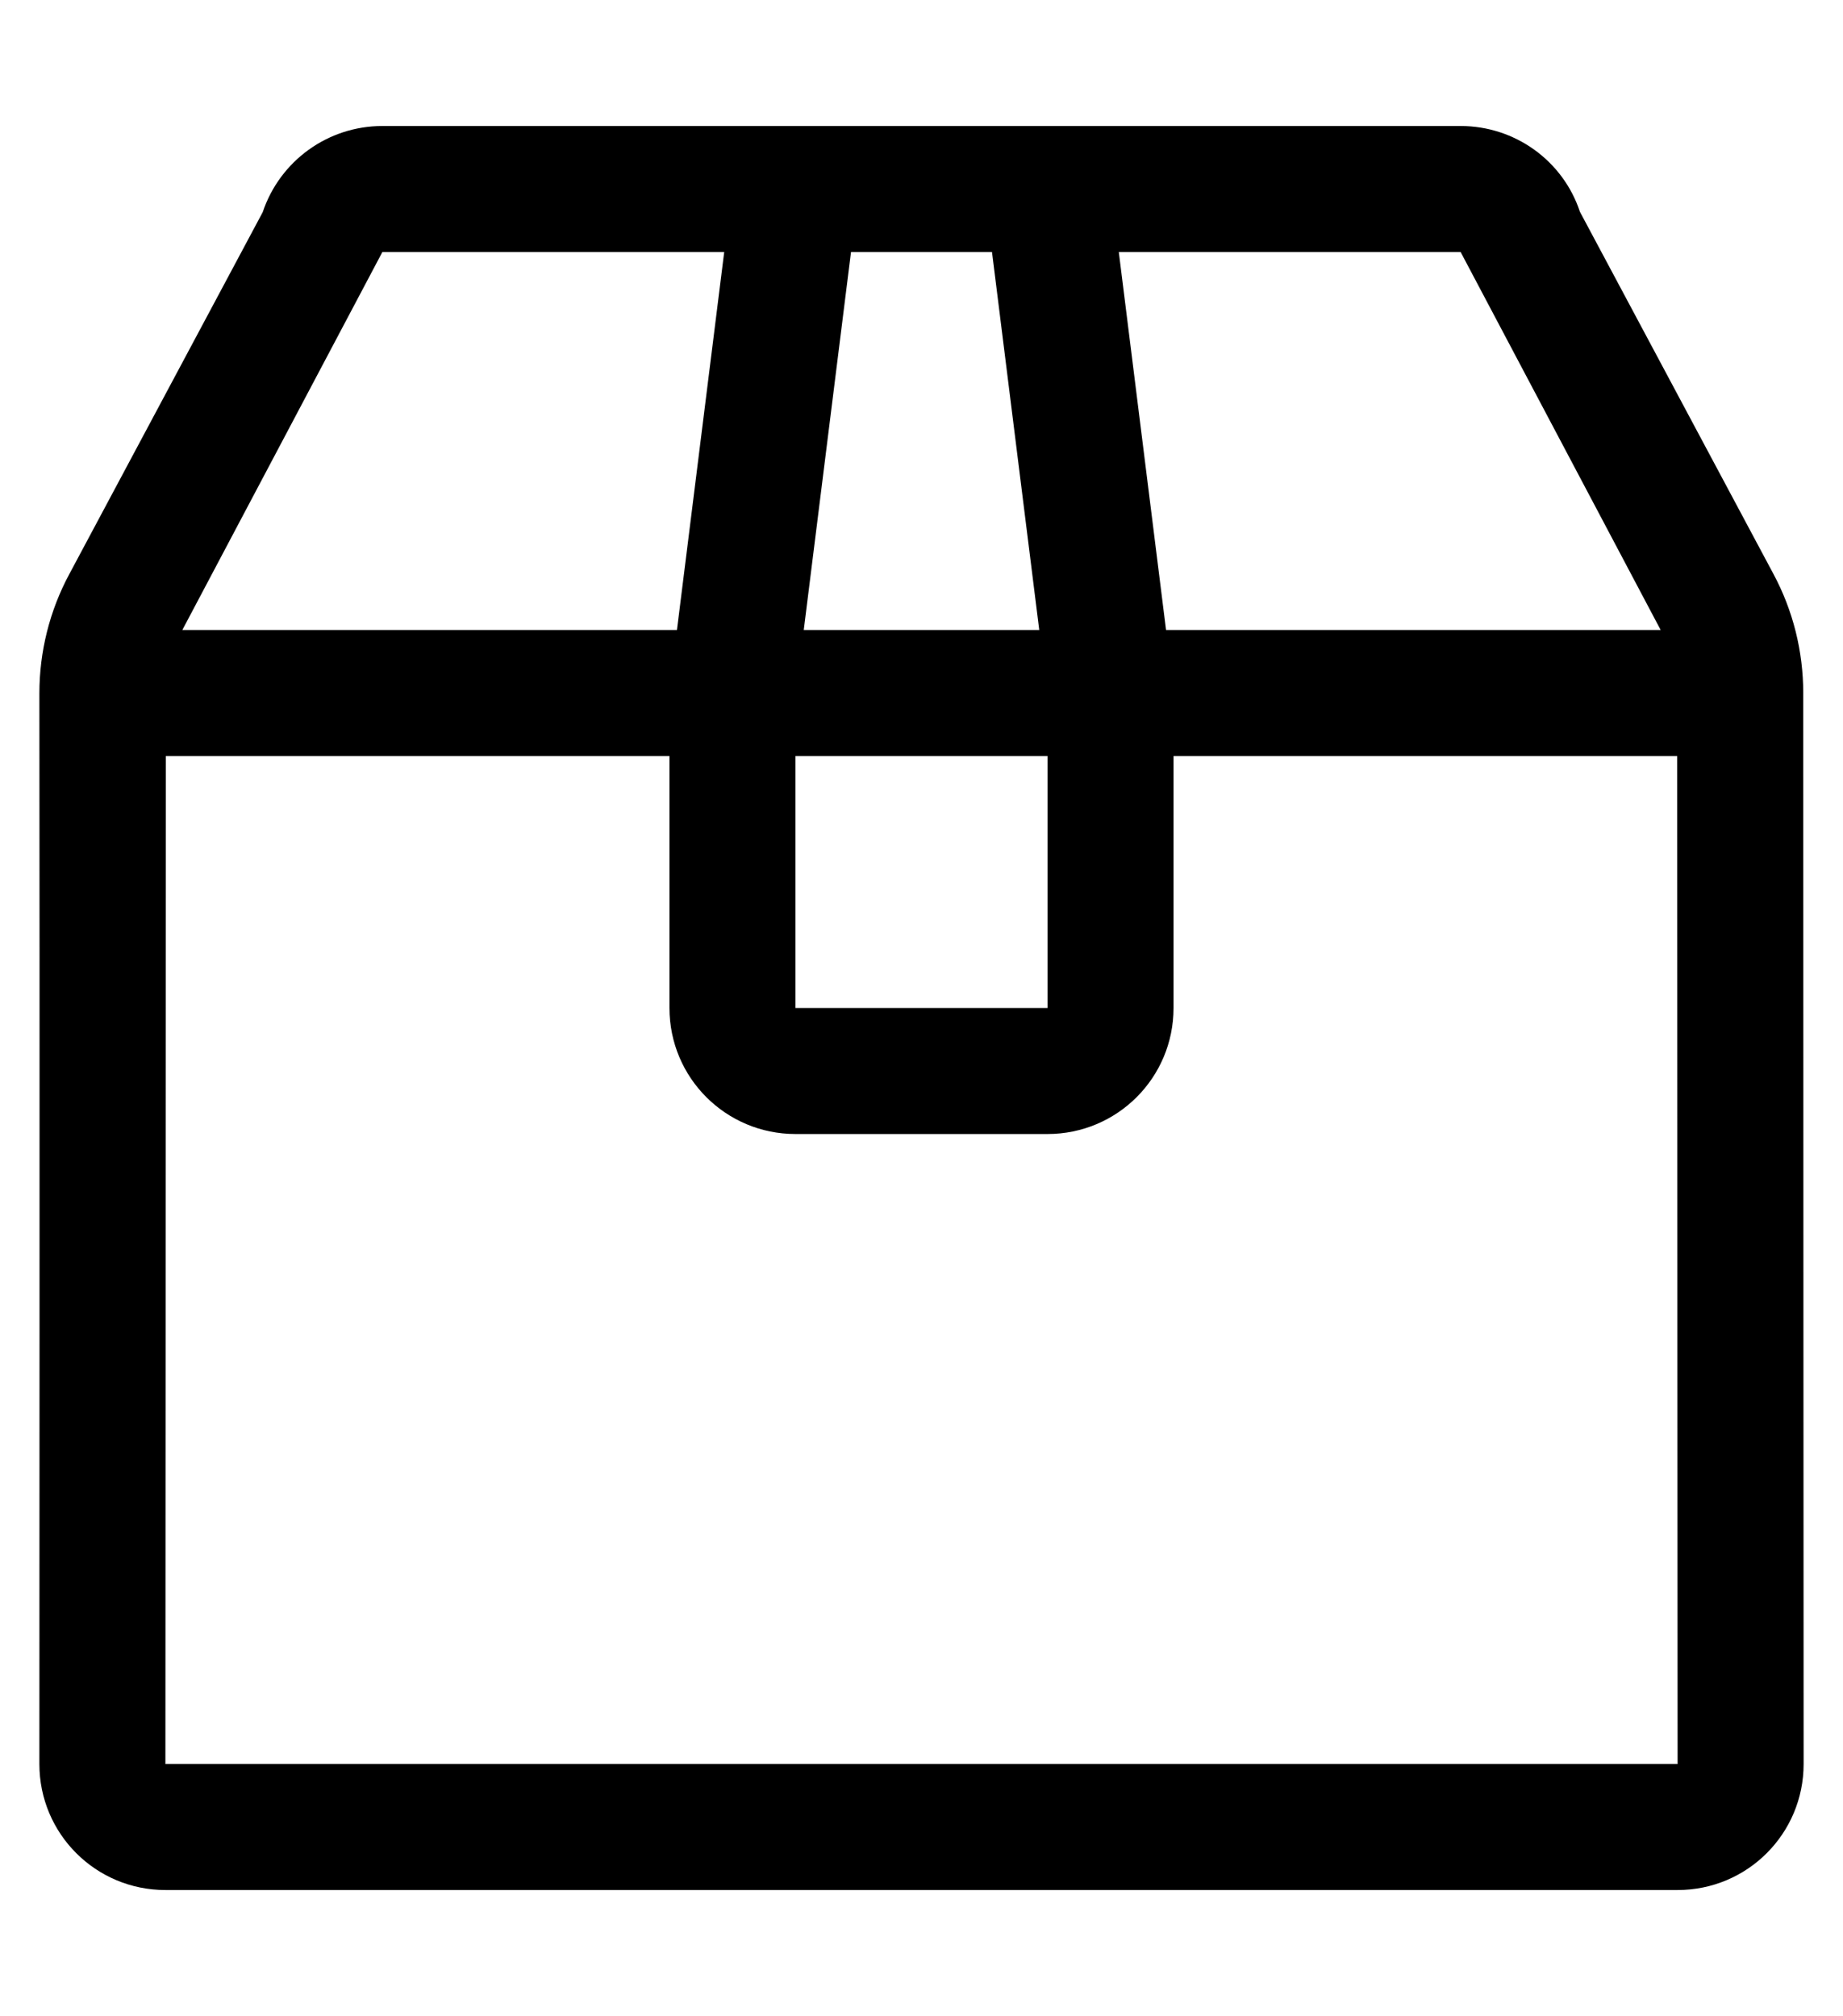
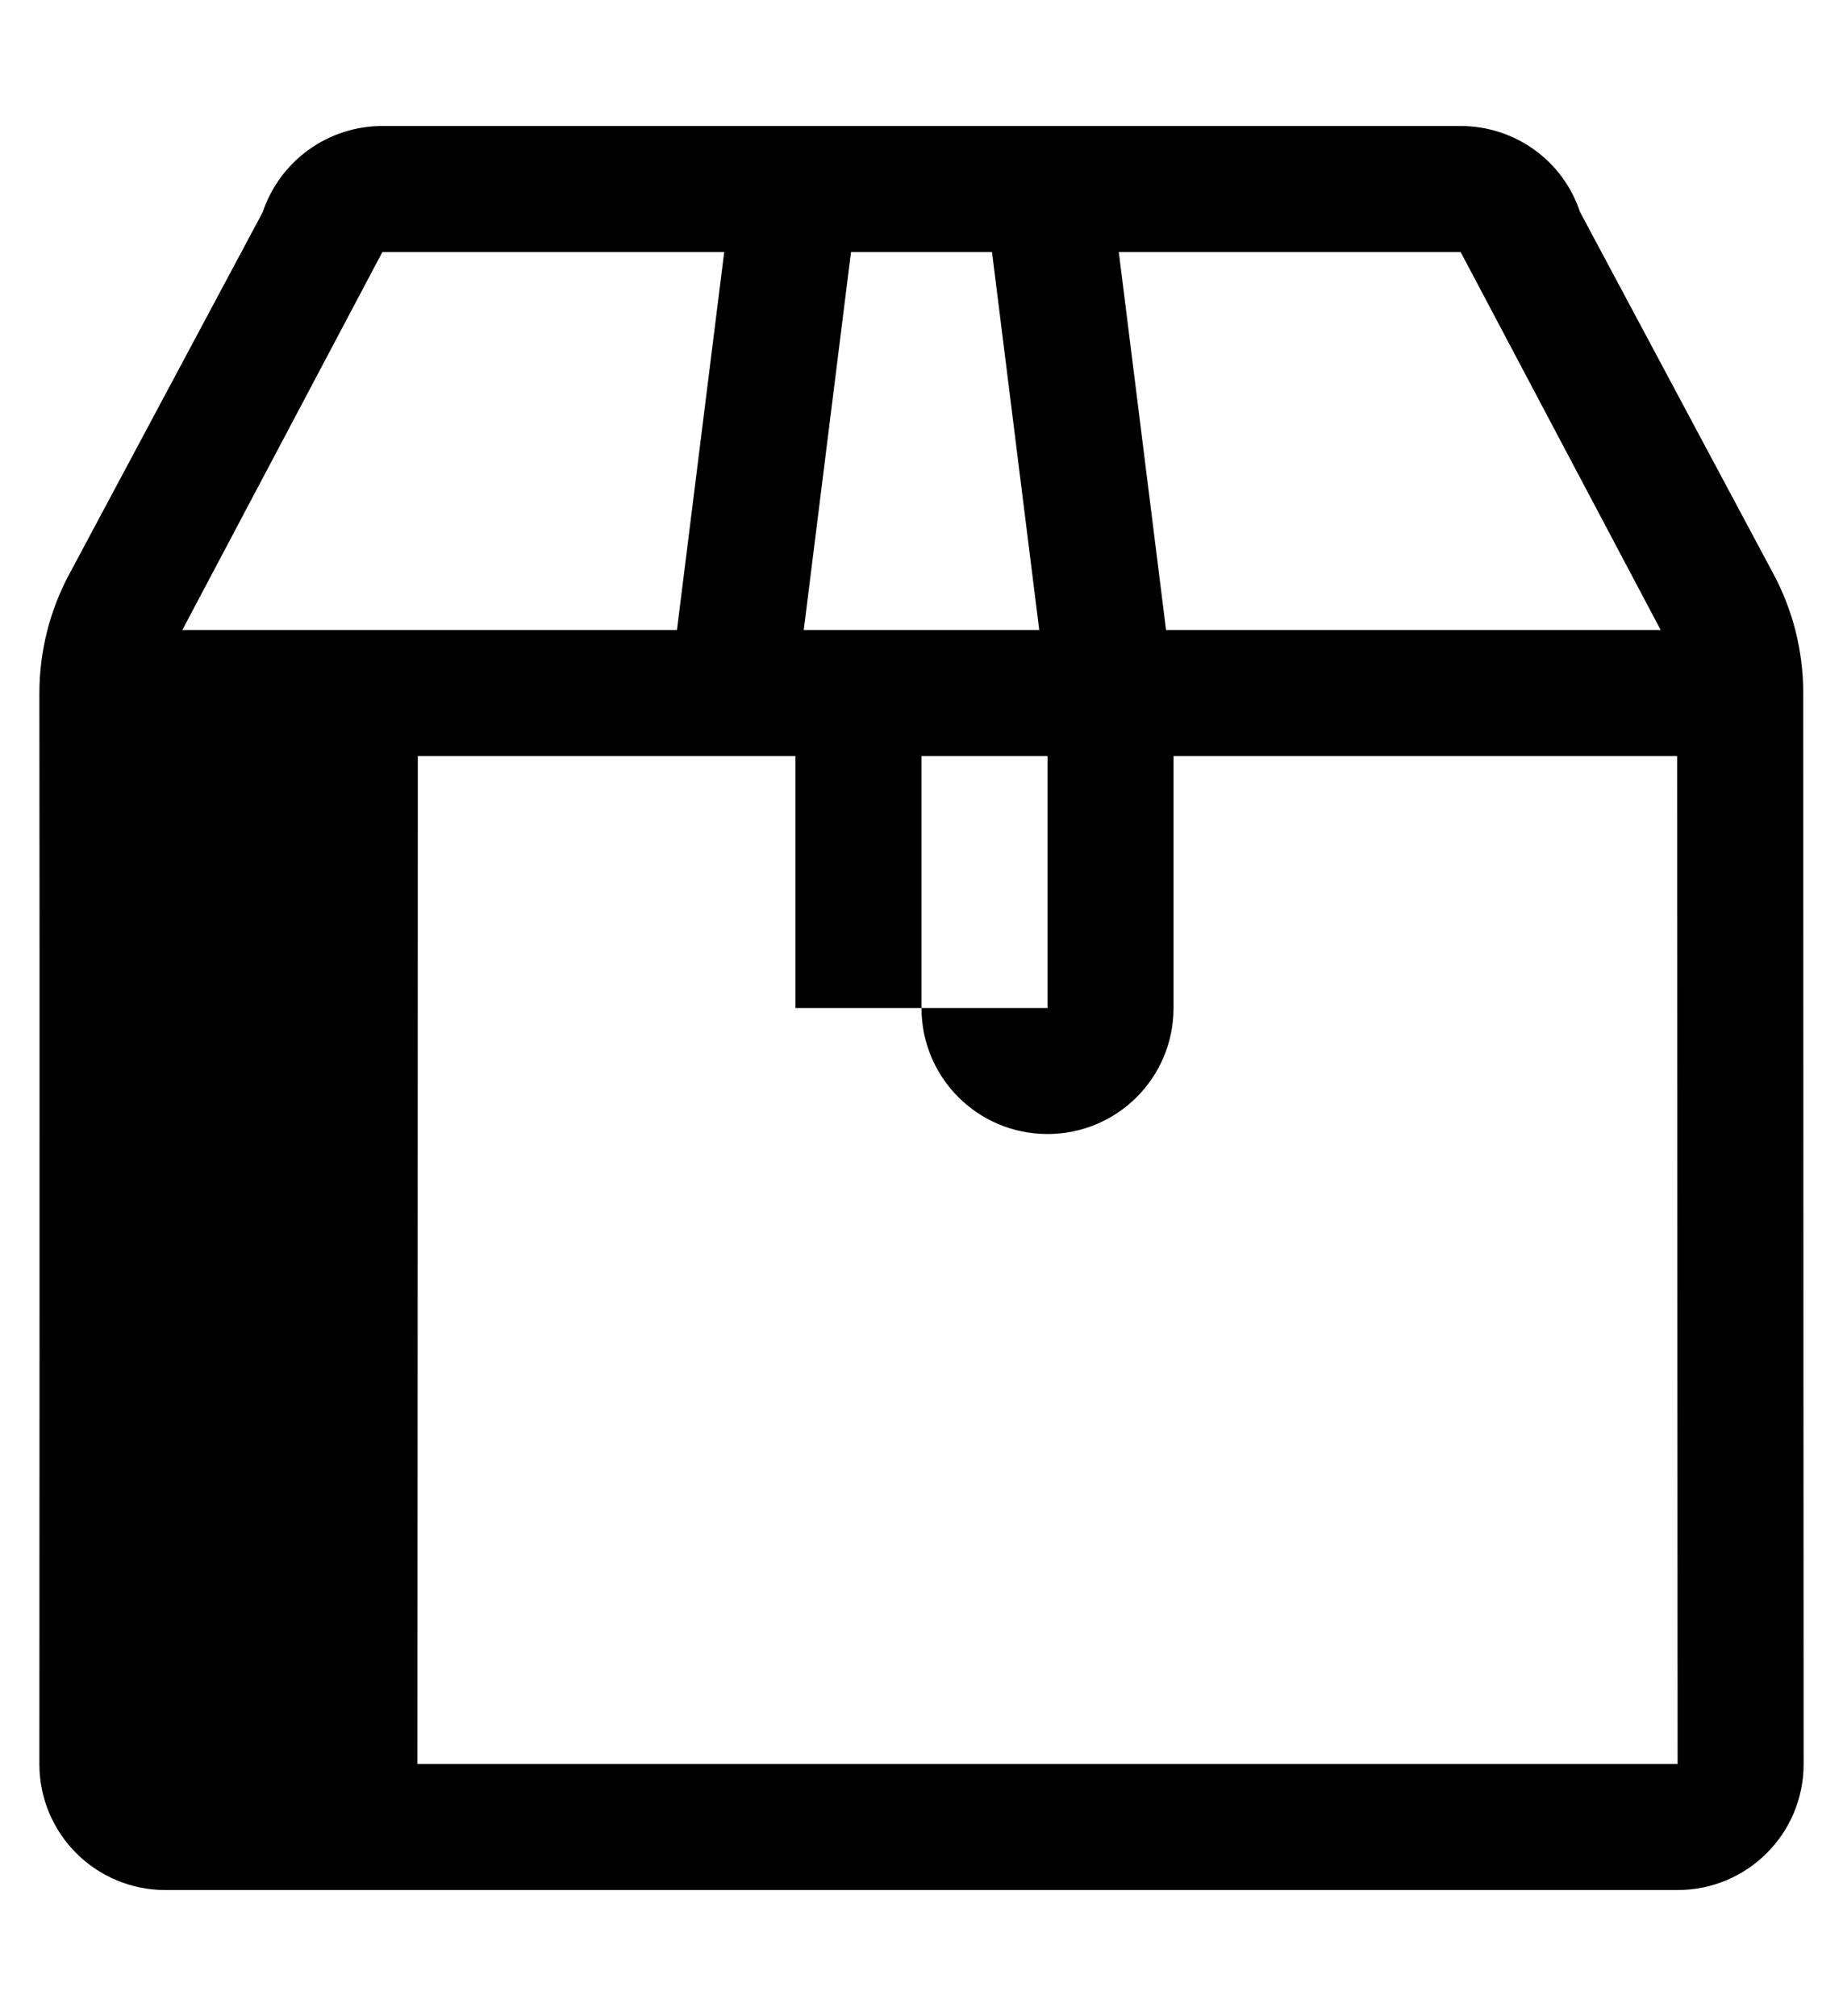
<svg xmlns="http://www.w3.org/2000/svg" version="1.1" viewBox="-10 0 468 512">
-   <path fill="currentColor" d="M447.9 176c0 60.6 0.1 272 0.1 272c0 17.7 -14.3 32 -32 32h-384c-17.7 0 -32 -14.3 -32 -32c0 0 0.1 -211.4 0 -271.9c0 -10.6 2.6 -21 7.6 -30.3l49.101 -91.899 c4.399 -13.101 16.6 -21.9 30.399 -21.9h273.801c13.8 0 26 8.8 30.3 21.8l49.1 91.9c5 9.3 7.601 19.7 7.601 30.3zM360.9 64h-86.801l12 96h125.601zM192 192v64h64v-64h-64zM241.9 64h-35.801l-12 96h59.801zM87.1 64 l-50.8 96h125.601l12 -96h-86.801zM32 448h384s-0.1 -181.1 -0.1 -256h-127.9v64c0 17.7 -14.3 32 -32 32h-64c-17.7 0 -32 -14.3 -32 -32v-64h-127.9c0 74.9 -0.1 256 -0.1 256z" />
+   <path fill="currentColor" d="M447.9 176c0 60.6 0.1 272 0.1 272c0 17.7 -14.3 32 -32 32h-384c-17.7 0 -32 -14.3 -32 -32c0 0 0.1 -211.4 0 -271.9c0 -10.6 2.6 -21 7.6 -30.3l49.101 -91.899 c4.399 -13.101 16.6 -21.9 30.399 -21.9h273.801c13.8 0 26 8.8 30.3 21.8l49.1 91.9c5 9.3 7.601 19.7 7.601 30.3zM360.9 64h-86.801l12 96h125.601zM192 192v64h64v-64h-64zM241.9 64h-35.801l-12 96h59.801zM87.1 64 l-50.8 96h125.601l12 -96h-86.801zM32 448h384s-0.1 -181.1 -0.1 -256h-127.9v64c0 17.7 -14.3 32 -32 32c-17.7 0 -32 -14.3 -32 -32v-64h-127.9c0 74.9 -0.1 256 -0.1 256z" />
</svg>